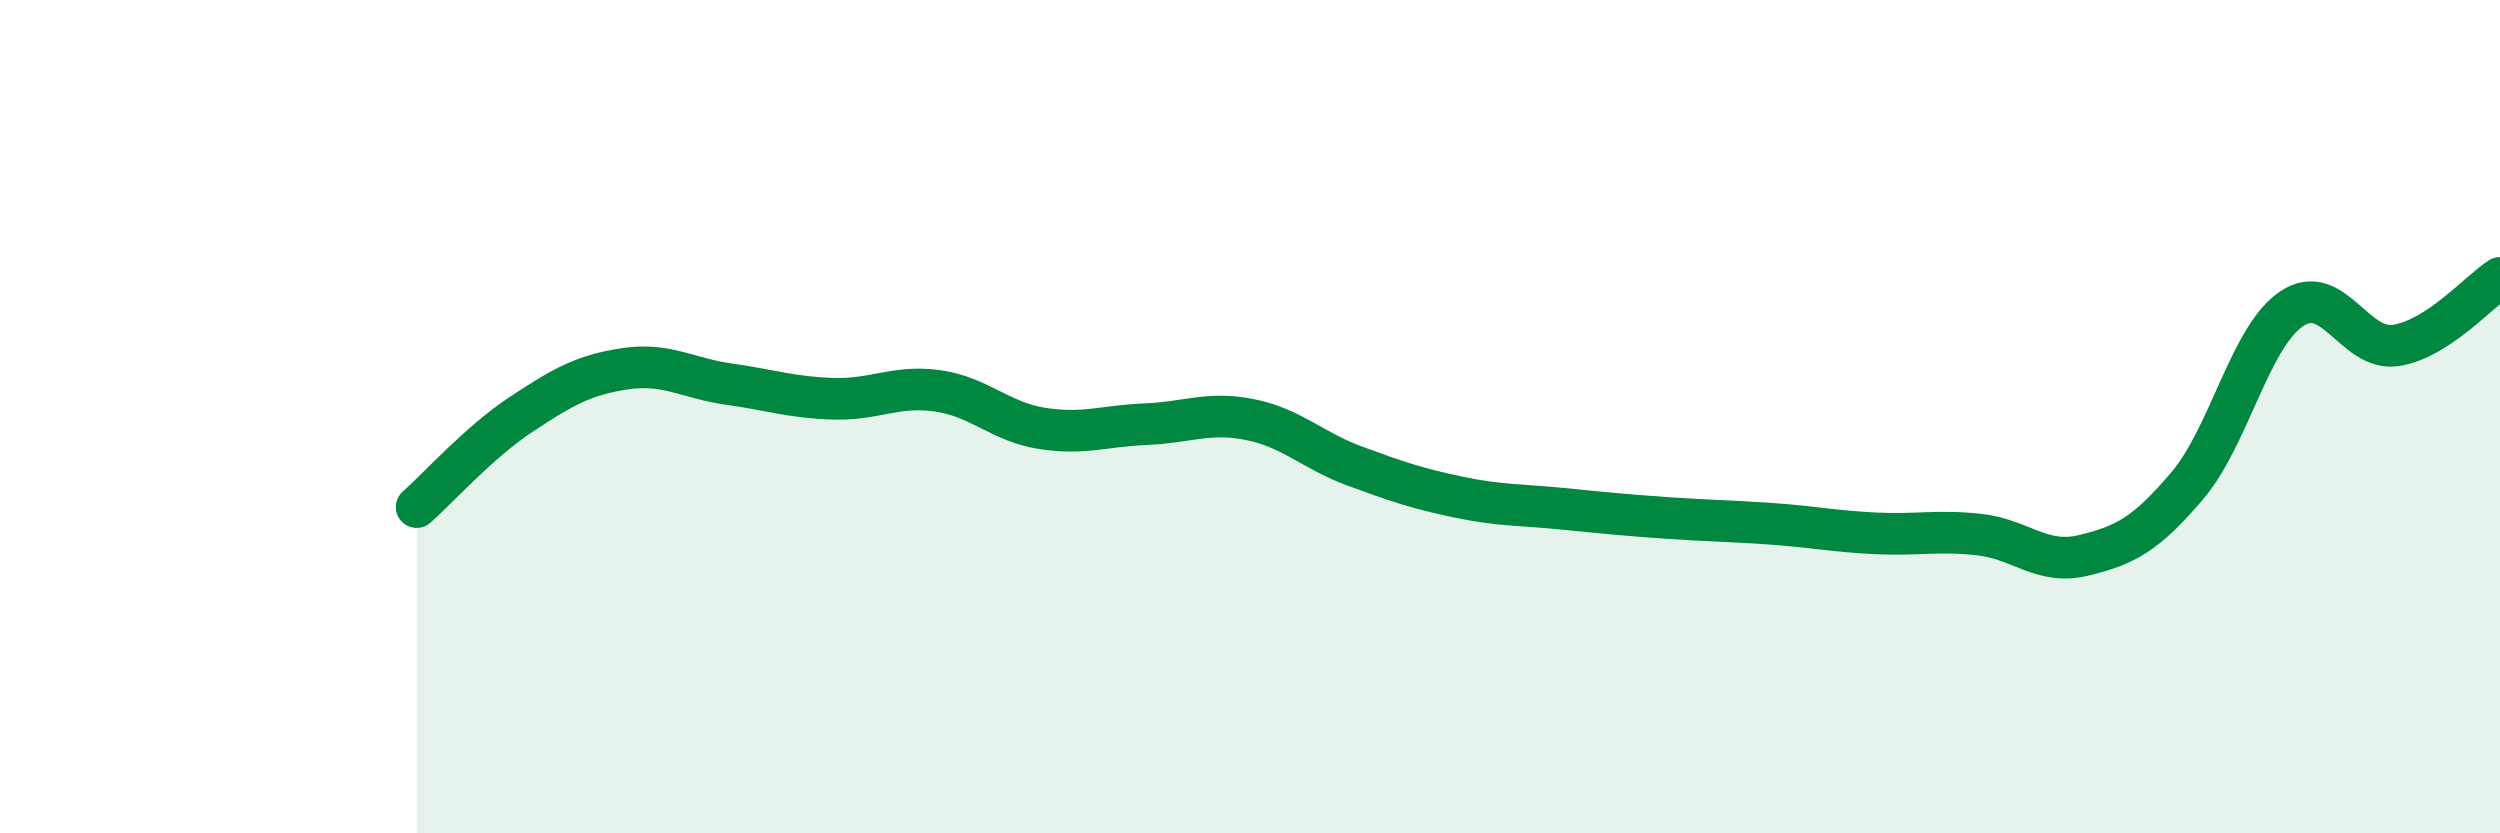
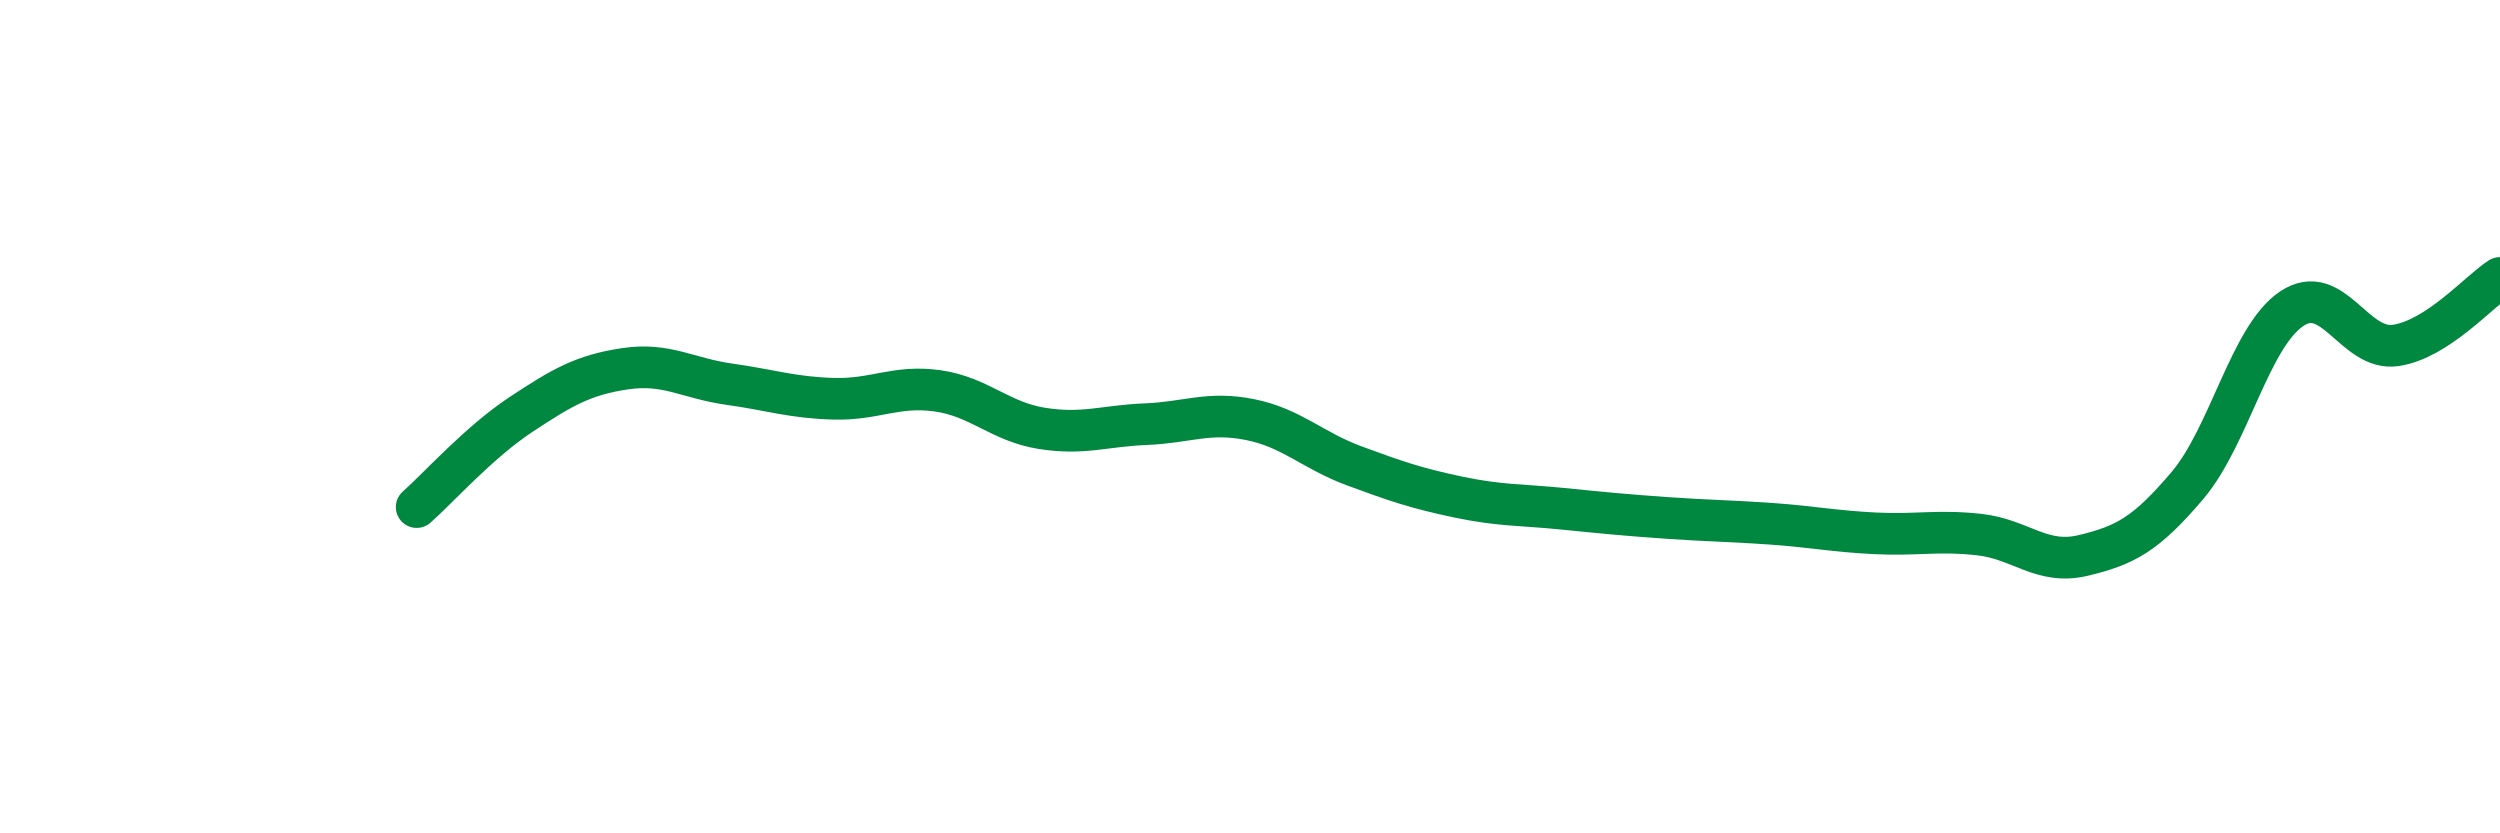
<svg xmlns="http://www.w3.org/2000/svg" width="60" height="20" viewBox="0 0 60 20">
-   <path d="M 10,12.17 C 10.5,11.73 11.5,10.61 12.5,9.95 C 13.5,9.29 14,9 15,8.85 C 16,8.7 16.5,9.08 17.5,9.22 C 18.5,9.36 19,9.54 20,9.57 C 21,9.6 21.5,9.24 22.5,9.38 C 23.5,9.52 24,10.12 25,10.28 C 26,10.44 26.5,10.22 27.5,10.18 C 28.5,10.14 29,9.87 30,10.07 C 31,10.27 31.5,10.81 32.5,11.18 C 33.5,11.55 34,11.72 35,11.93 C 36,12.14 36.5,12.11 37.5,12.21 C 38.5,12.31 39,12.36 40,12.43 C 41,12.5 41.5,12.5 42.5,12.57 C 43.5,12.64 44,12.75 45,12.8 C 46,12.85 46.5,12.72 47.5,12.83 C 48.5,12.94 49,13.57 50,13.33 C 51,13.09 51.5,12.83 52.5,11.65 C 53.5,10.47 54,8.08 55,7.41 C 56,6.74 56.5,8.44 57.5,8.29 C 58.5,8.14 59.5,6.99 60,6.67L60 20L10 20Z" fill="#008740" opacity="0.1" stroke-linecap="round" stroke-linejoin="round" />
  <path d="M 10,12.17 C 10.5,11.73 11.5,10.61 12.5,9.95 C 13.5,9.29 14,9 15,8.85 C 16,8.7 16.5,9.08 17.5,9.22 C 18.5,9.36 19,9.54 20,9.57 C 21,9.6 21.5,9.24 22.5,9.38 C 23.5,9.52 24,10.12 25,10.28 C 26,10.44 26.5,10.22 27.5,10.18 C 28.5,10.14 29,9.87 30,10.07 C 31,10.27 31.5,10.81 32.5,11.18 C 33.5,11.55 34,11.72 35,11.93 C 36,12.14 36.5,12.11 37.5,12.21 C 38.5,12.31 39,12.36 40,12.43 C 41,12.5 41.5,12.5 42.5,12.57 C 43.5,12.64 44,12.75 45,12.8 C 46,12.85 46.5,12.72 47.5,12.83 C 48.5,12.94 49,13.57 50,13.33 C 51,13.09 51.5,12.83 52.5,11.65 C 53.5,10.47 54,8.08 55,7.41 C 56,6.74 56.5,8.44 57.5,8.29 C 58.5,8.14 59.5,6.99 60,6.67" stroke="#008740" stroke-width="1" fill="none" stroke-linecap="round" stroke-linejoin="round" />
</svg>